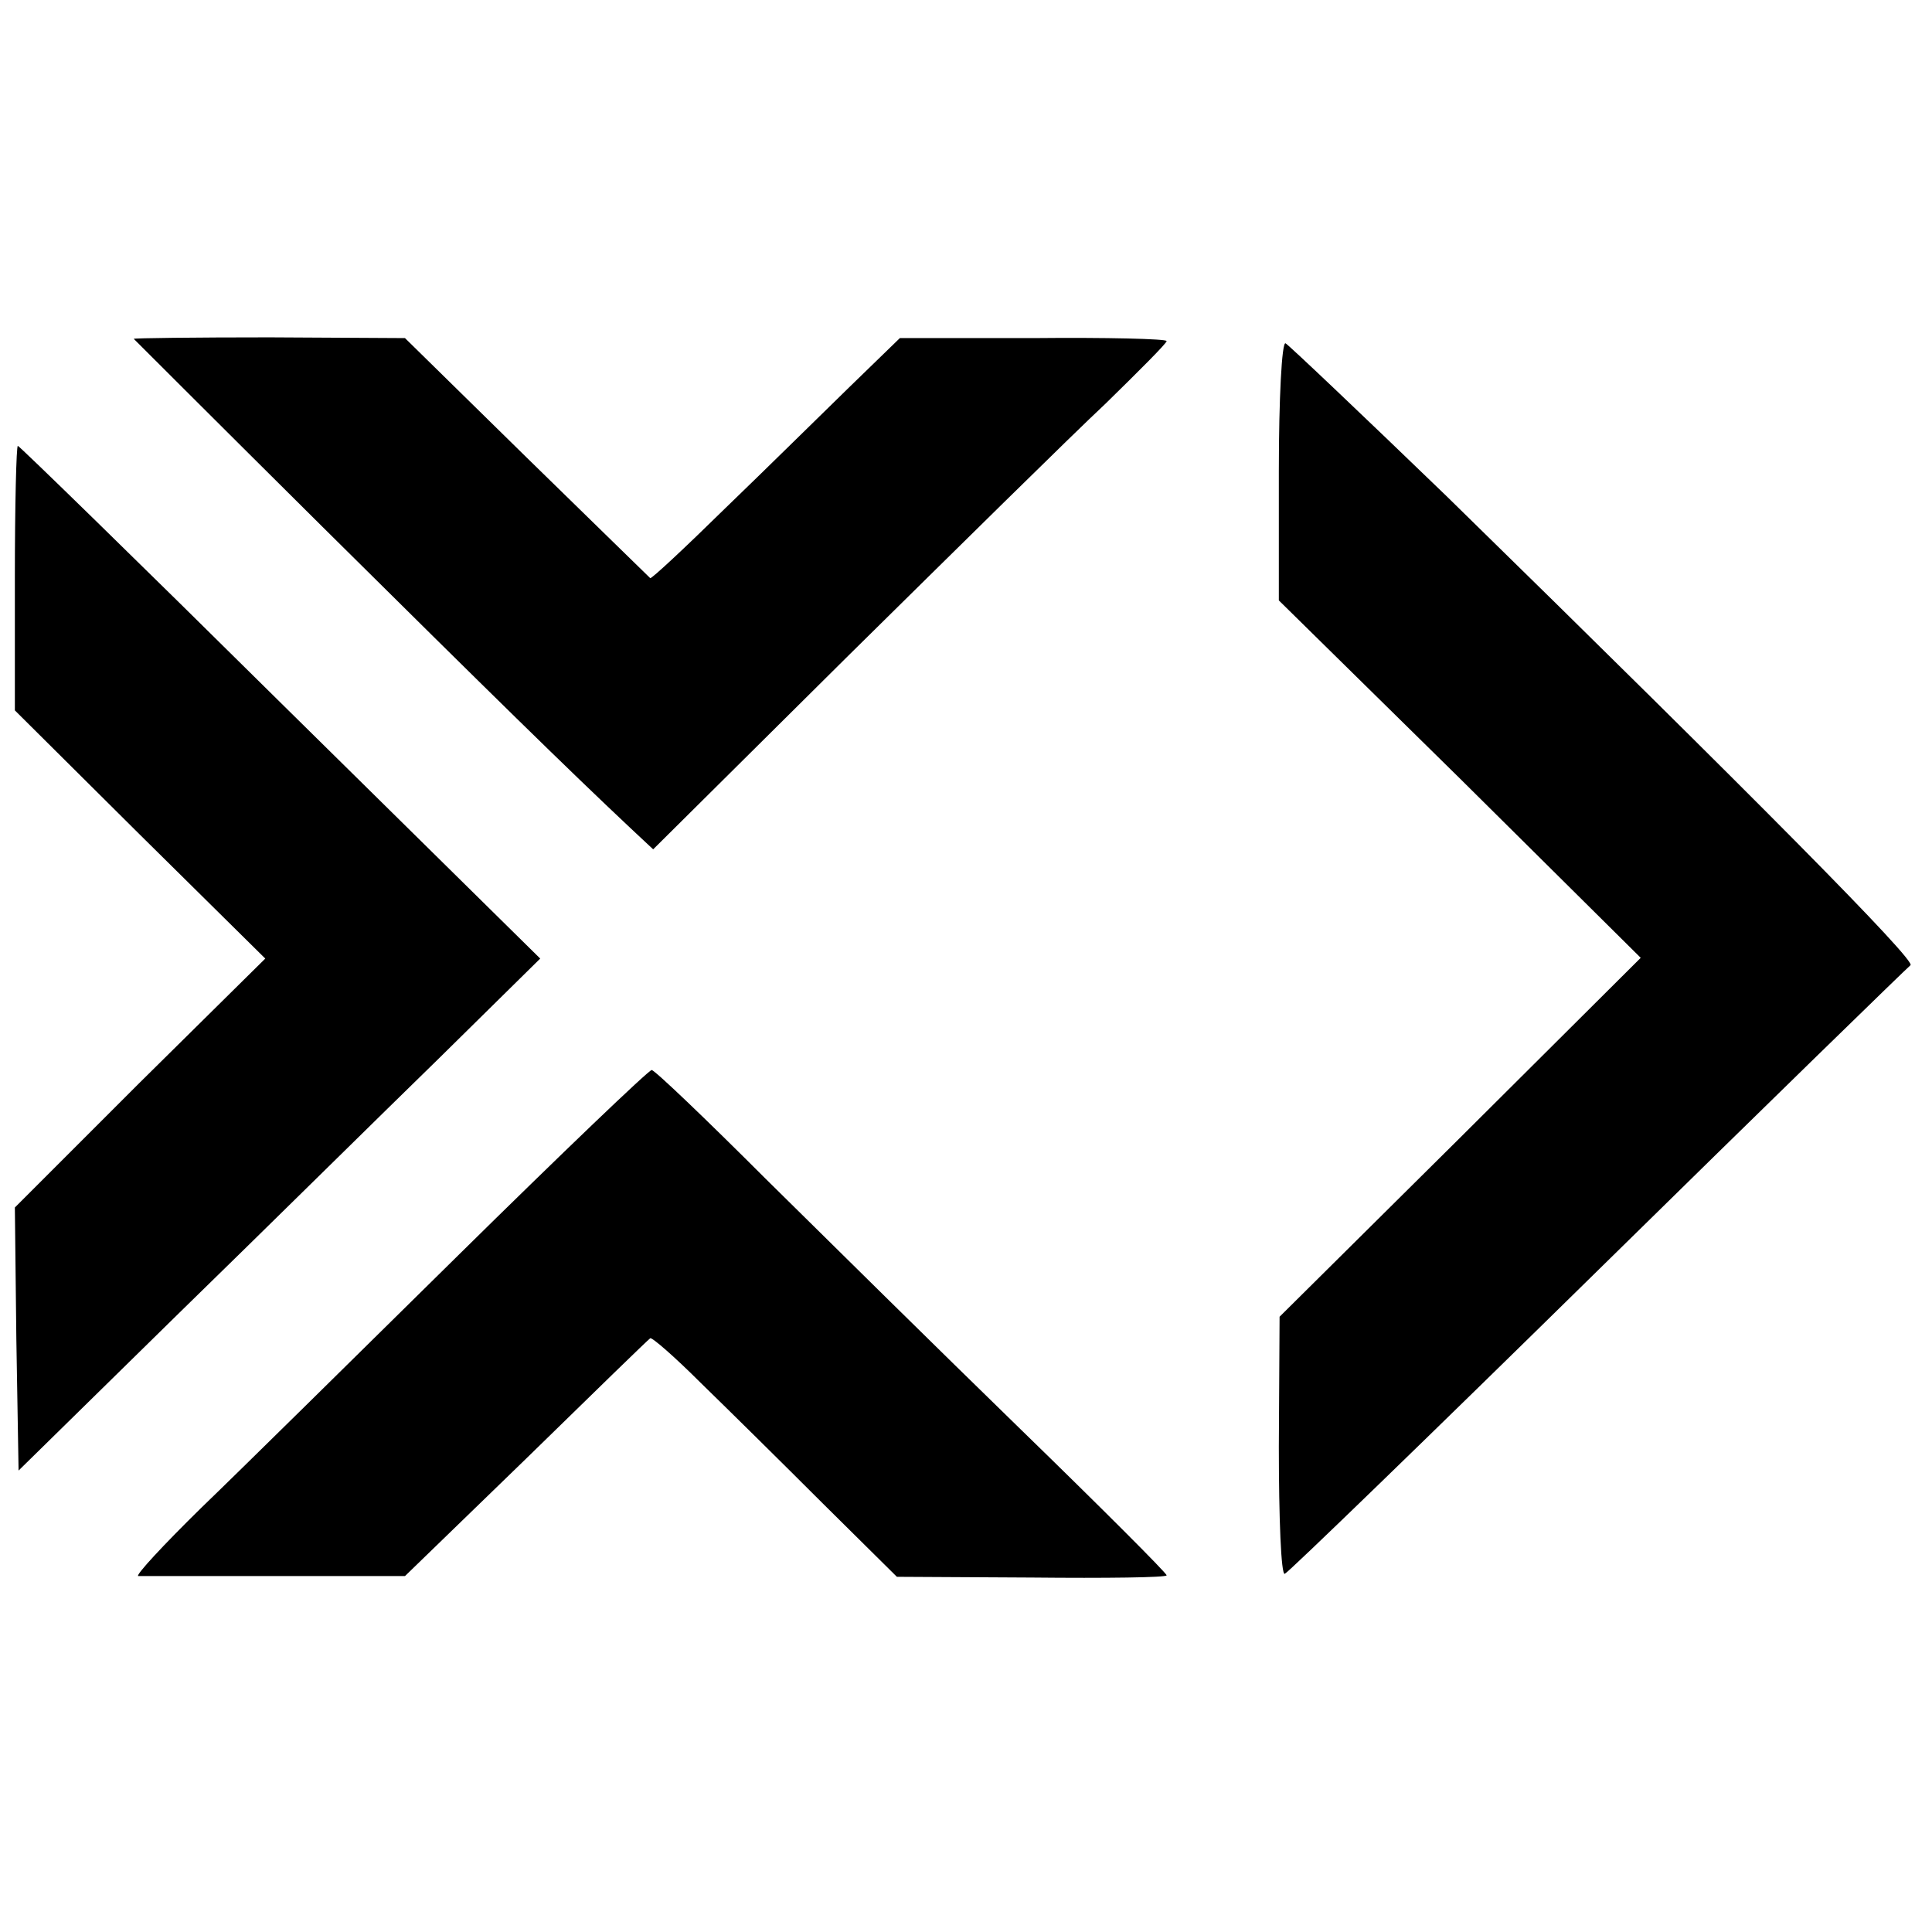
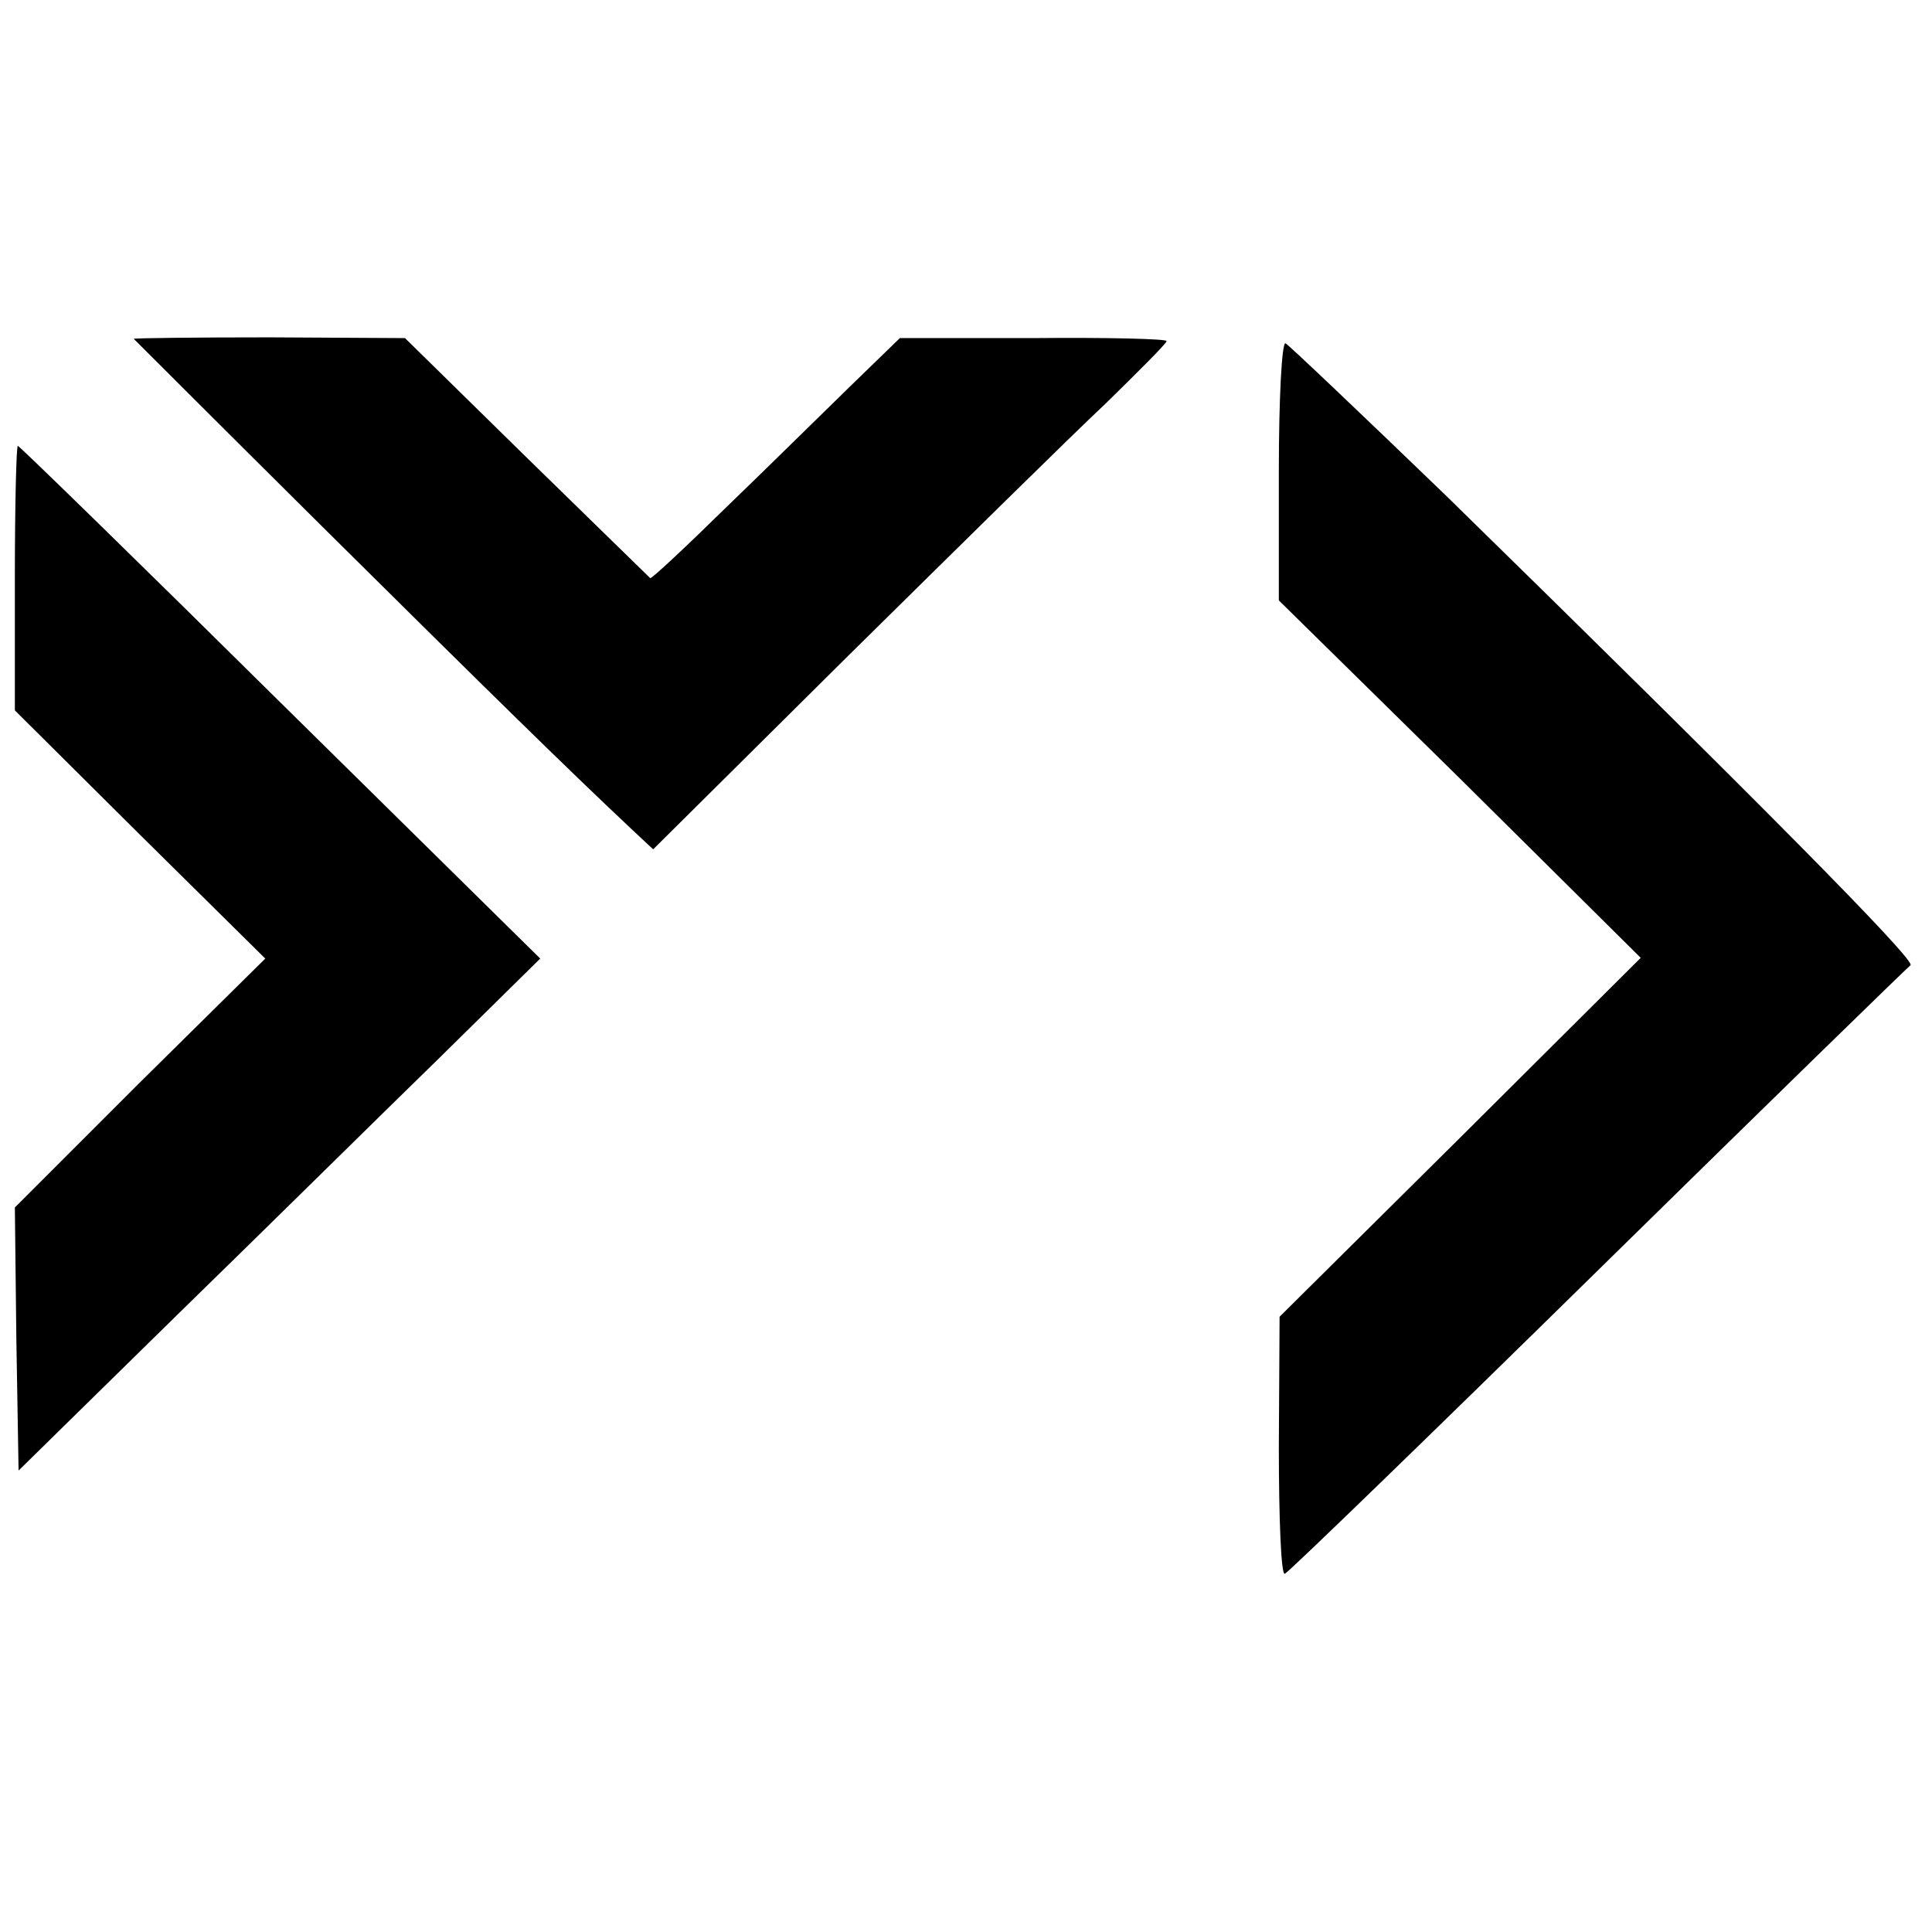
<svg xmlns="http://www.w3.org/2000/svg" version="1.0" width="260pt" height="260pt" viewBox="0 0 260 260" preserveAspectRatio="xMidYMid meet">
  <g transform="translate(0,260) scale(0.1,-0.1)" fill="#000000" stroke="none">
    <path d="M180 2144 c0 0 114 -114 253 -252 230 -228 331 -327 415 -406 l31 -29 263 261 c145 143 300 296 346 339 45 44 82 81 82 84 0 3 -81 5 -180 4 l-179 0 -68 -66 c-38 -37 -112 -110 -167 -163 -54 -53 -100 -96 -101 -94 -2 2 -77 75 -167 163 l-163 160 -182 1 c-101 0 -183 -1 -183 -2z" />
    <path d="M1721 1967 l0 -175 244 -240 243 -241 -243 -242 -243 -241 -1 -175 c0 -96 3 -173 8 -171 5 2 194 185 421 408 227 223 416 407 421 411 9 5 -208 224 -624 631 -115 111 -213 204 -217 206 -5 2 -9 -75 -9 -171z" />
-     <path d="M20 1822 l0 -178 168 -167 169 -167 -169 -167 -168 -168 2 -177 3 -177 215 211 c118 115 276 271 351 344 l136 134 -350 345 c-192 190 -351 345 -353 345 -2 0 -4 -80 -4 -178z" />
-     <path d="M617 911 c-139 -137 -294 -290 -346 -340 -51 -50 -89 -91 -85 -92 5 0 88 0 184 0 l175 0 163 158 c89 87 164 160 167 162 2 2 33 -25 68 -60 36 -35 110 -108 164 -162 l100 -99 182 -1 c99 -1 181 0 181 3 0 3 -89 92 -197 197 -109 106 -263 258 -343 337 -80 80 -149 146 -153 146 -4 0 -121 -112 -260 -249z" />
+     <path d="M20 1822 l0 -178 168 -167 169 -167 -169 -167 -168 -168 2 -177 3 -177 215 211 c118 115 276 271 351 344 l136 134 -350 345 c-192 190 -351 345 -353 345 -2 0 -4 -80 -4 -178" />
  </g>
</svg>